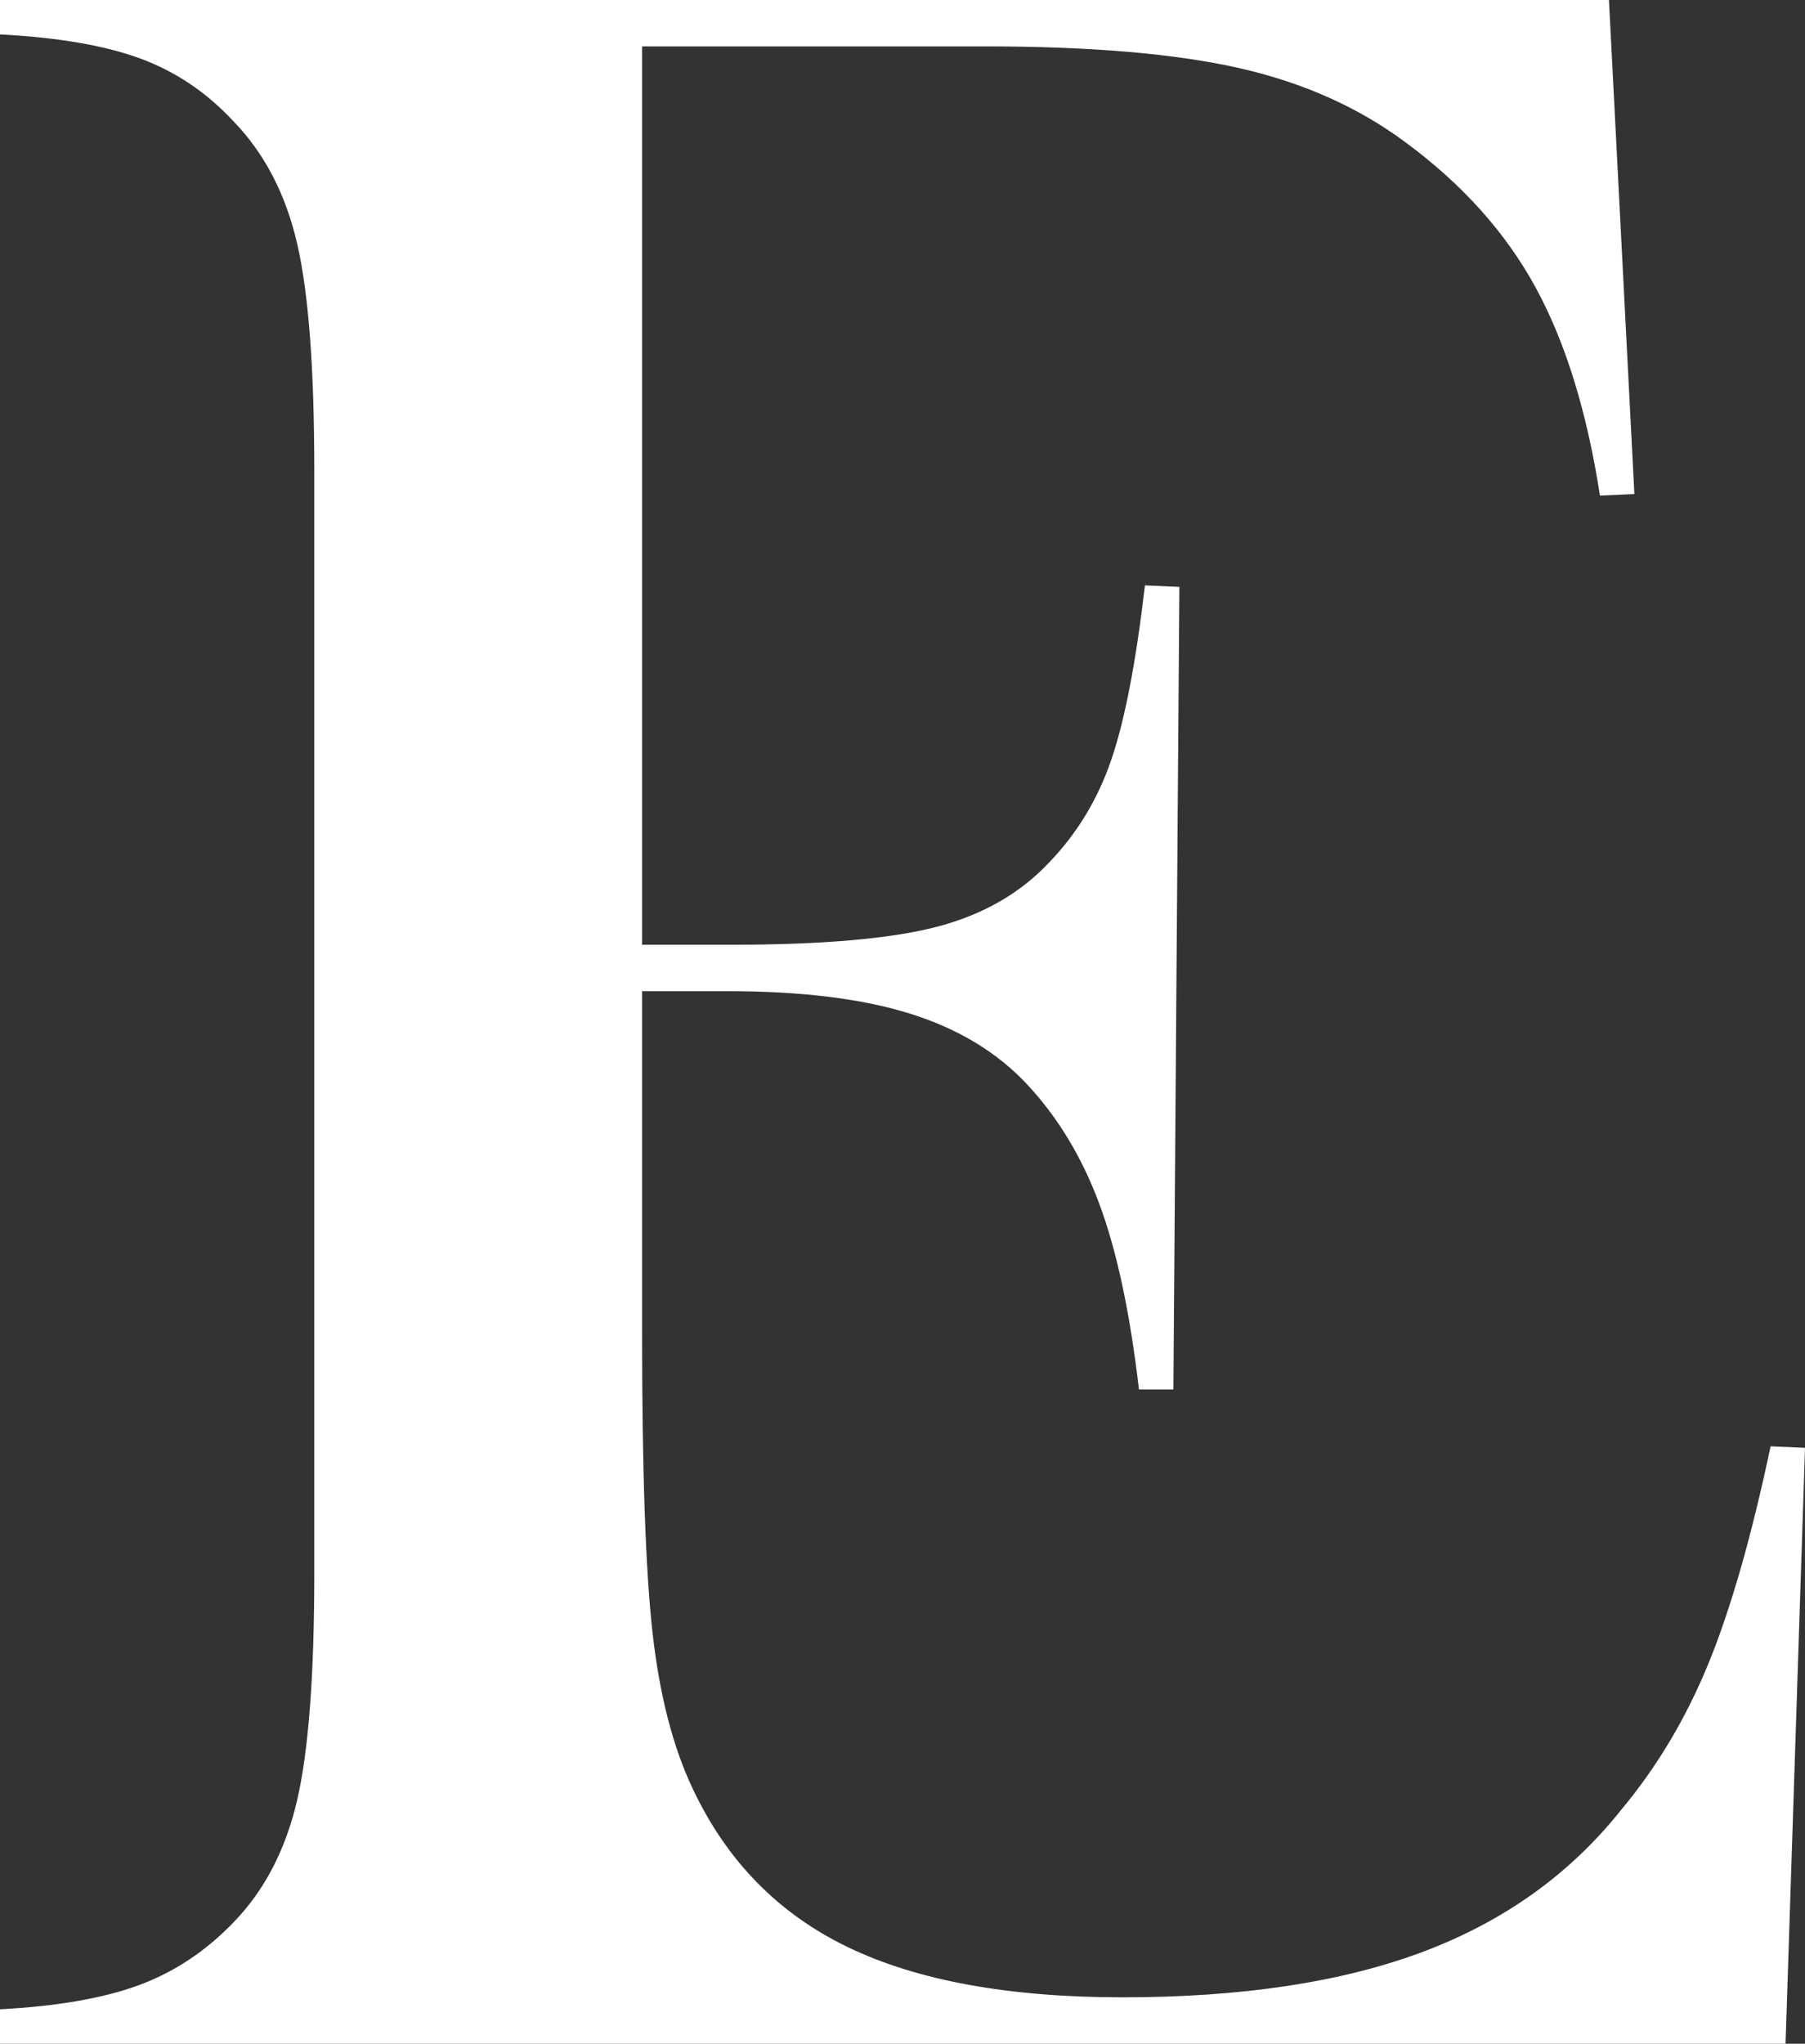
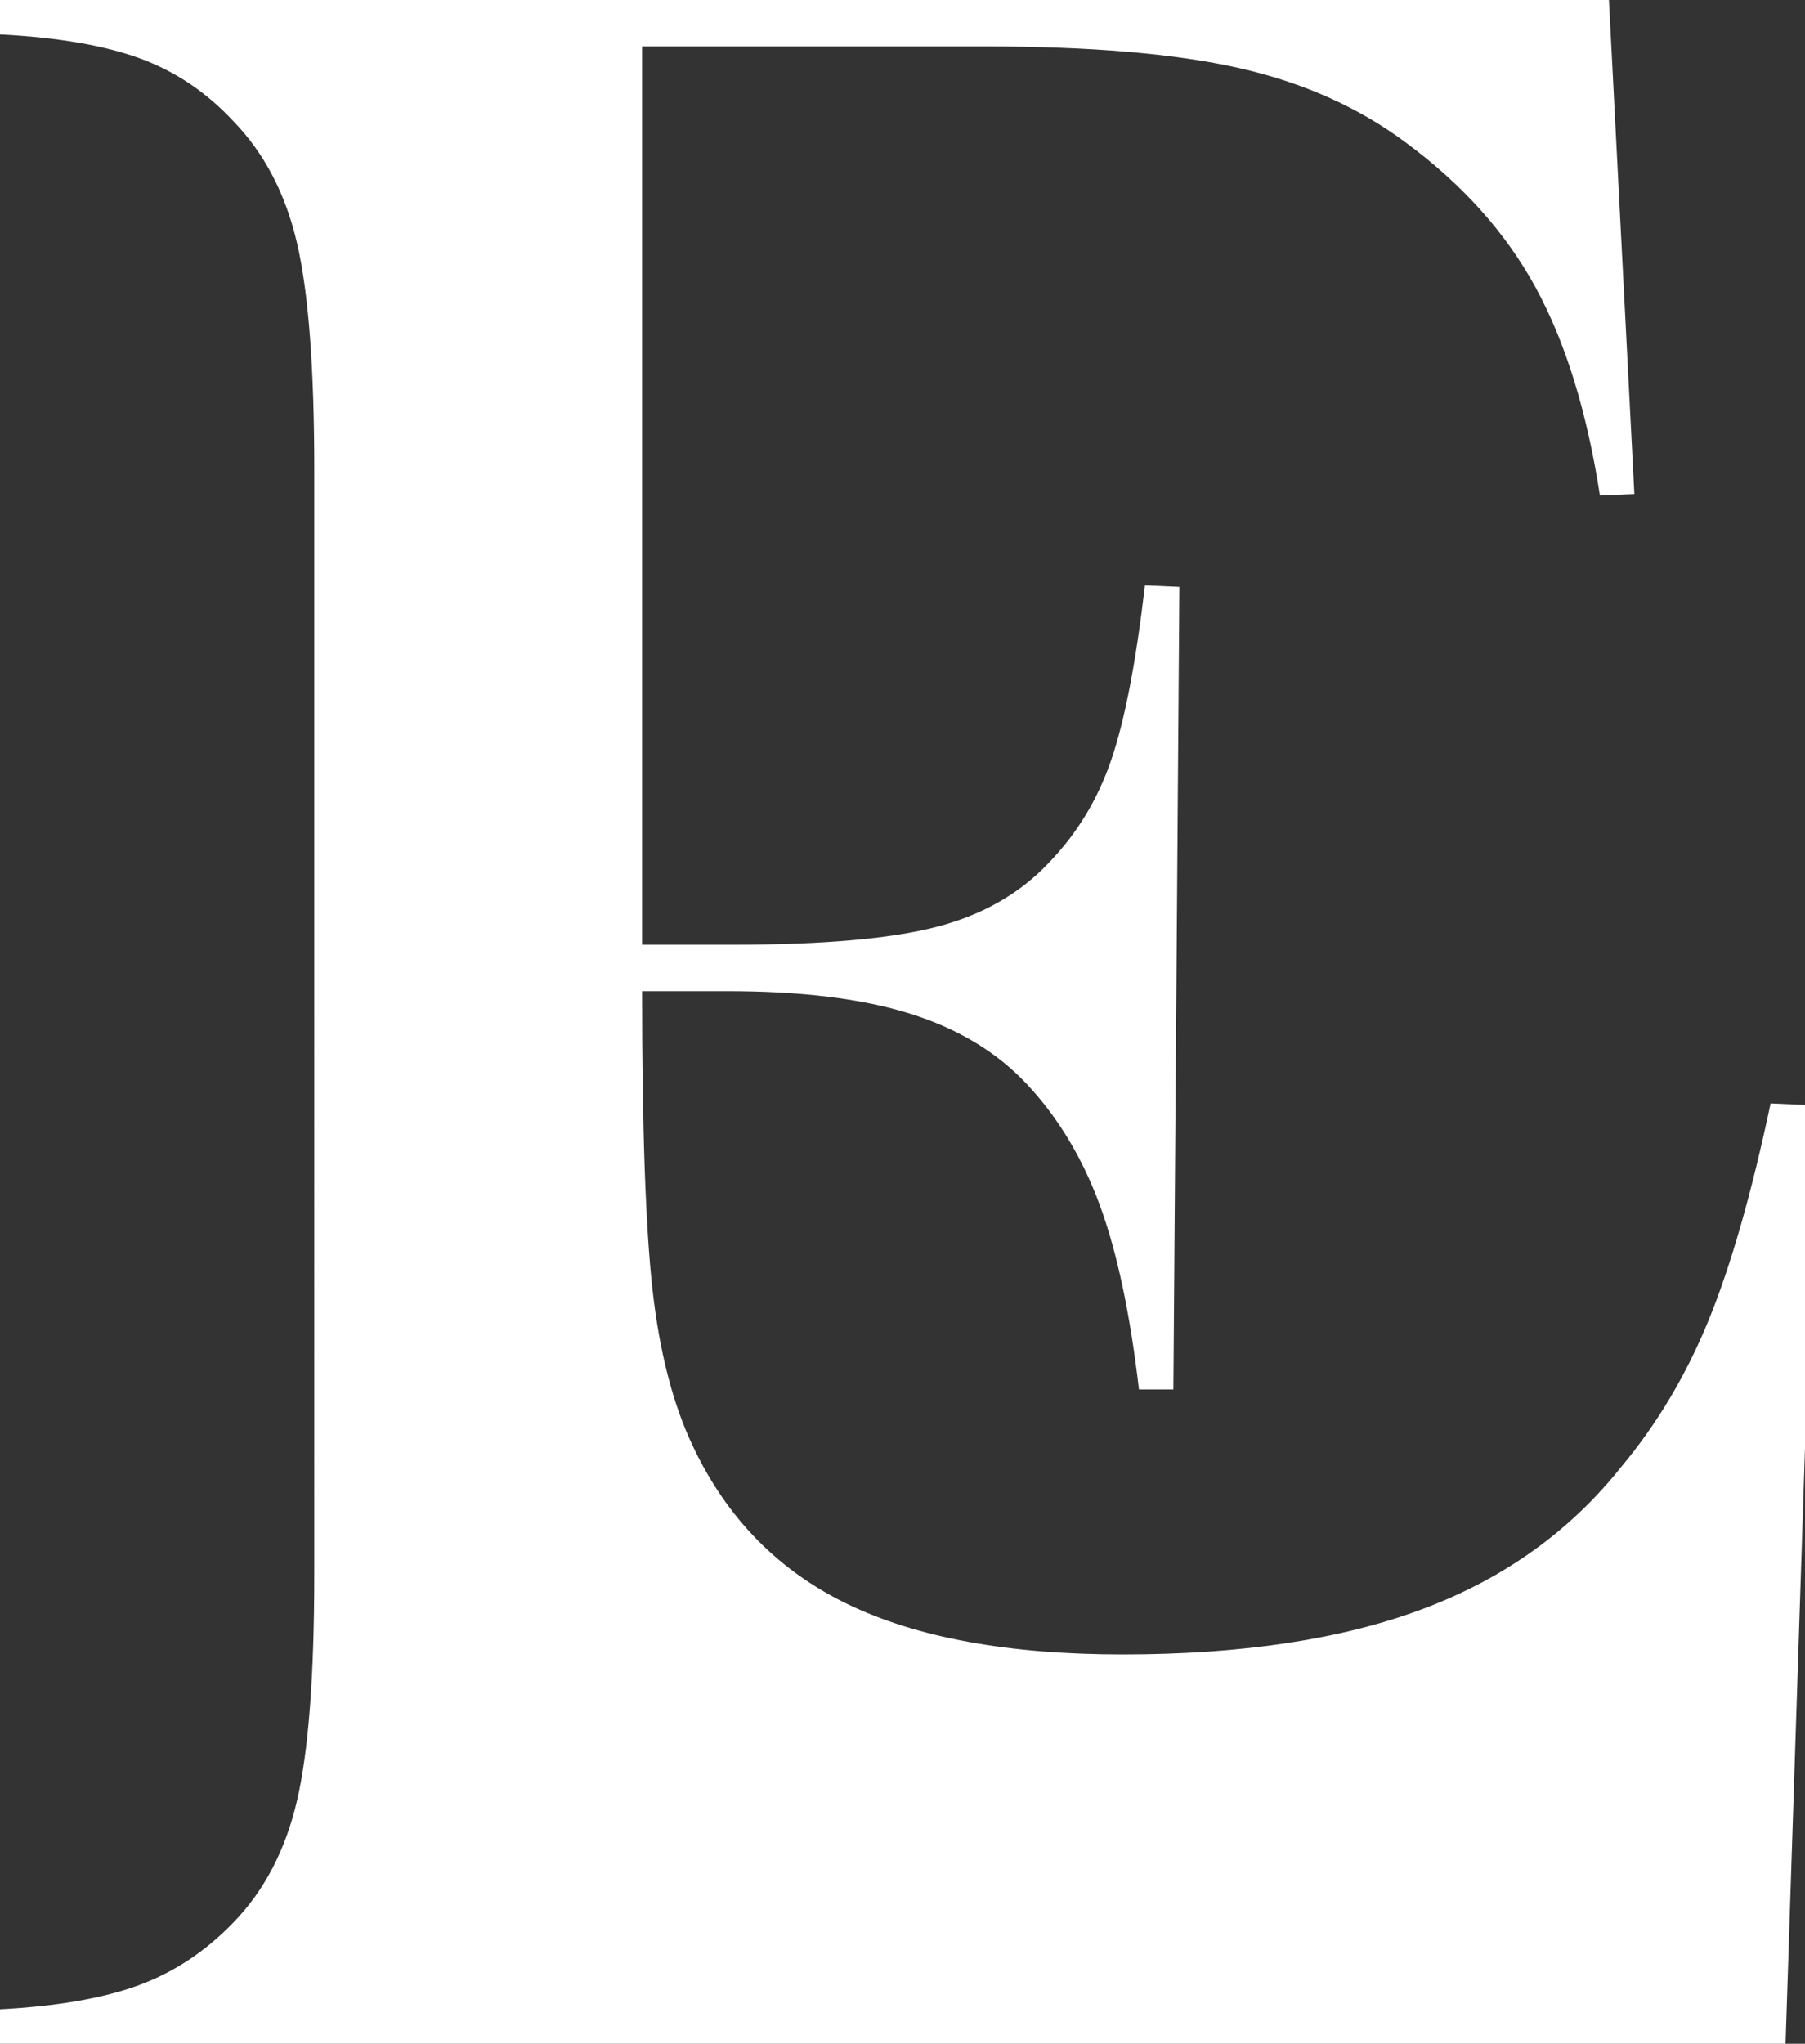
<svg xmlns="http://www.w3.org/2000/svg" id="Layer_2" viewBox="0 0 545.67 617.62">
  <rect x="0" y="0" width="545.67" height="617.62" fill="#333333" stroke="none" />
  <defs>
    <style>
      .cls-1 {
        fill: #fff;
      }
    </style>
  </defs>
  <g id="Layer_2-2" data-name="Layer_2">
    <g id="Layer_1-2">
-       <path class="cls-1" d="M545.67,437.53l-5.88,180.09H0v-10.41c17.19-.91,31.14-3.32,41.85-7.24,10.7-3.92,20.28-10.25,28.73-19.01,9.35-9.64,15.76-21.94,19.23-36.87,3.47-14.93,5.2-37.78,5.2-68.55V142.07c0-30.77-1.73-53.62-5.2-68.55-3.47-14.93-9.88-27.22-19.23-36.87-8.14-8.75-17.57-15.08-28.28-19.01C31.59,13.73,17.49,11.31,0,10.4V0h486.4l7.69,149.31-10.41.45c-3.92-25.34-10.4-46.3-19.45-62.89-9.05-16.59-22.17-31.22-39.37-43.89-14.18-10.55-30.92-18.02-50.22-22.4-19.31-4.37-44.95-6.56-76.92-6.56h-103.61v271.48h27.14c27.45,0,48.11-1.81,61.99-5.43,13.87-3.62,25.18-10.1,33.94-19.45,8.44-8.75,14.7-19.08,18.77-31,4.08-11.91,7.47-29.48,10.18-52.71l10.41.45-1.81,242.53h-10.41c-2.71-23.23-6.71-41.93-11.99-56.11-5.28-14.17-12.59-26.24-21.94-36.2-9.05-9.65-20.81-16.74-35.29-21.26-14.48-4.53-32.89-6.79-55.2-6.79h-25.79v103.62c0,41.33,1.05,71.41,3.16,90.26,2.11,18.86,6.18,34.62,12.22,47.29,10.25,21.71,25.86,37.63,46.83,47.73,20.96,10.11,48.64,15.16,83.03,15.16,36.19,0,66.51-4.6,90.94-13.8,24.44-9.2,44.35-23.45,59.73-42.76,10.86-12.97,19.68-27.75,26.47-44.34s13.04-38.46,18.78-65.61l10.4.45h0Z" />
+       <path class="cls-1" d="M545.67,437.53l-5.88,180.09H0v-10.41c17.19-.91,31.14-3.32,41.85-7.24,10.7-3.92,20.28-10.25,28.73-19.01,9.35-9.64,15.76-21.94,19.23-36.87,3.47-14.93,5.2-37.78,5.2-68.55V142.07c0-30.77-1.73-53.62-5.2-68.55-3.47-14.93-9.88-27.22-19.23-36.87-8.14-8.75-17.57-15.08-28.28-19.01C31.59,13.73,17.49,11.31,0,10.4V0h486.4l7.69,149.31-10.41.45c-3.92-25.34-10.4-46.3-19.45-62.89-9.05-16.59-22.17-31.22-39.37-43.89-14.18-10.55-30.92-18.02-50.22-22.4-19.31-4.37-44.95-6.56-76.92-6.56h-103.61v271.48h27.14c27.45,0,48.11-1.81,61.99-5.43,13.87-3.62,25.18-10.1,33.94-19.45,8.44-8.75,14.7-19.08,18.77-31,4.08-11.91,7.47-29.48,10.18-52.71l10.41.45-1.81,242.53h-10.41c-2.71-23.23-6.71-41.93-11.99-56.11-5.28-14.17-12.59-26.24-21.94-36.2-9.05-9.65-20.81-16.74-35.29-21.26-14.48-4.53-32.89-6.79-55.2-6.79h-25.79c0,41.33,1.05,71.41,3.16,90.26,2.11,18.86,6.18,34.62,12.22,47.29,10.25,21.71,25.86,37.63,46.83,47.73,20.96,10.11,48.64,15.16,83.03,15.16,36.19,0,66.51-4.6,90.94-13.8,24.44-9.2,44.35-23.45,59.73-42.76,10.86-12.97,19.68-27.75,26.47-44.34s13.04-38.46,18.78-65.61l10.4.45h0Z" />
    </g>
  </g>
</svg>